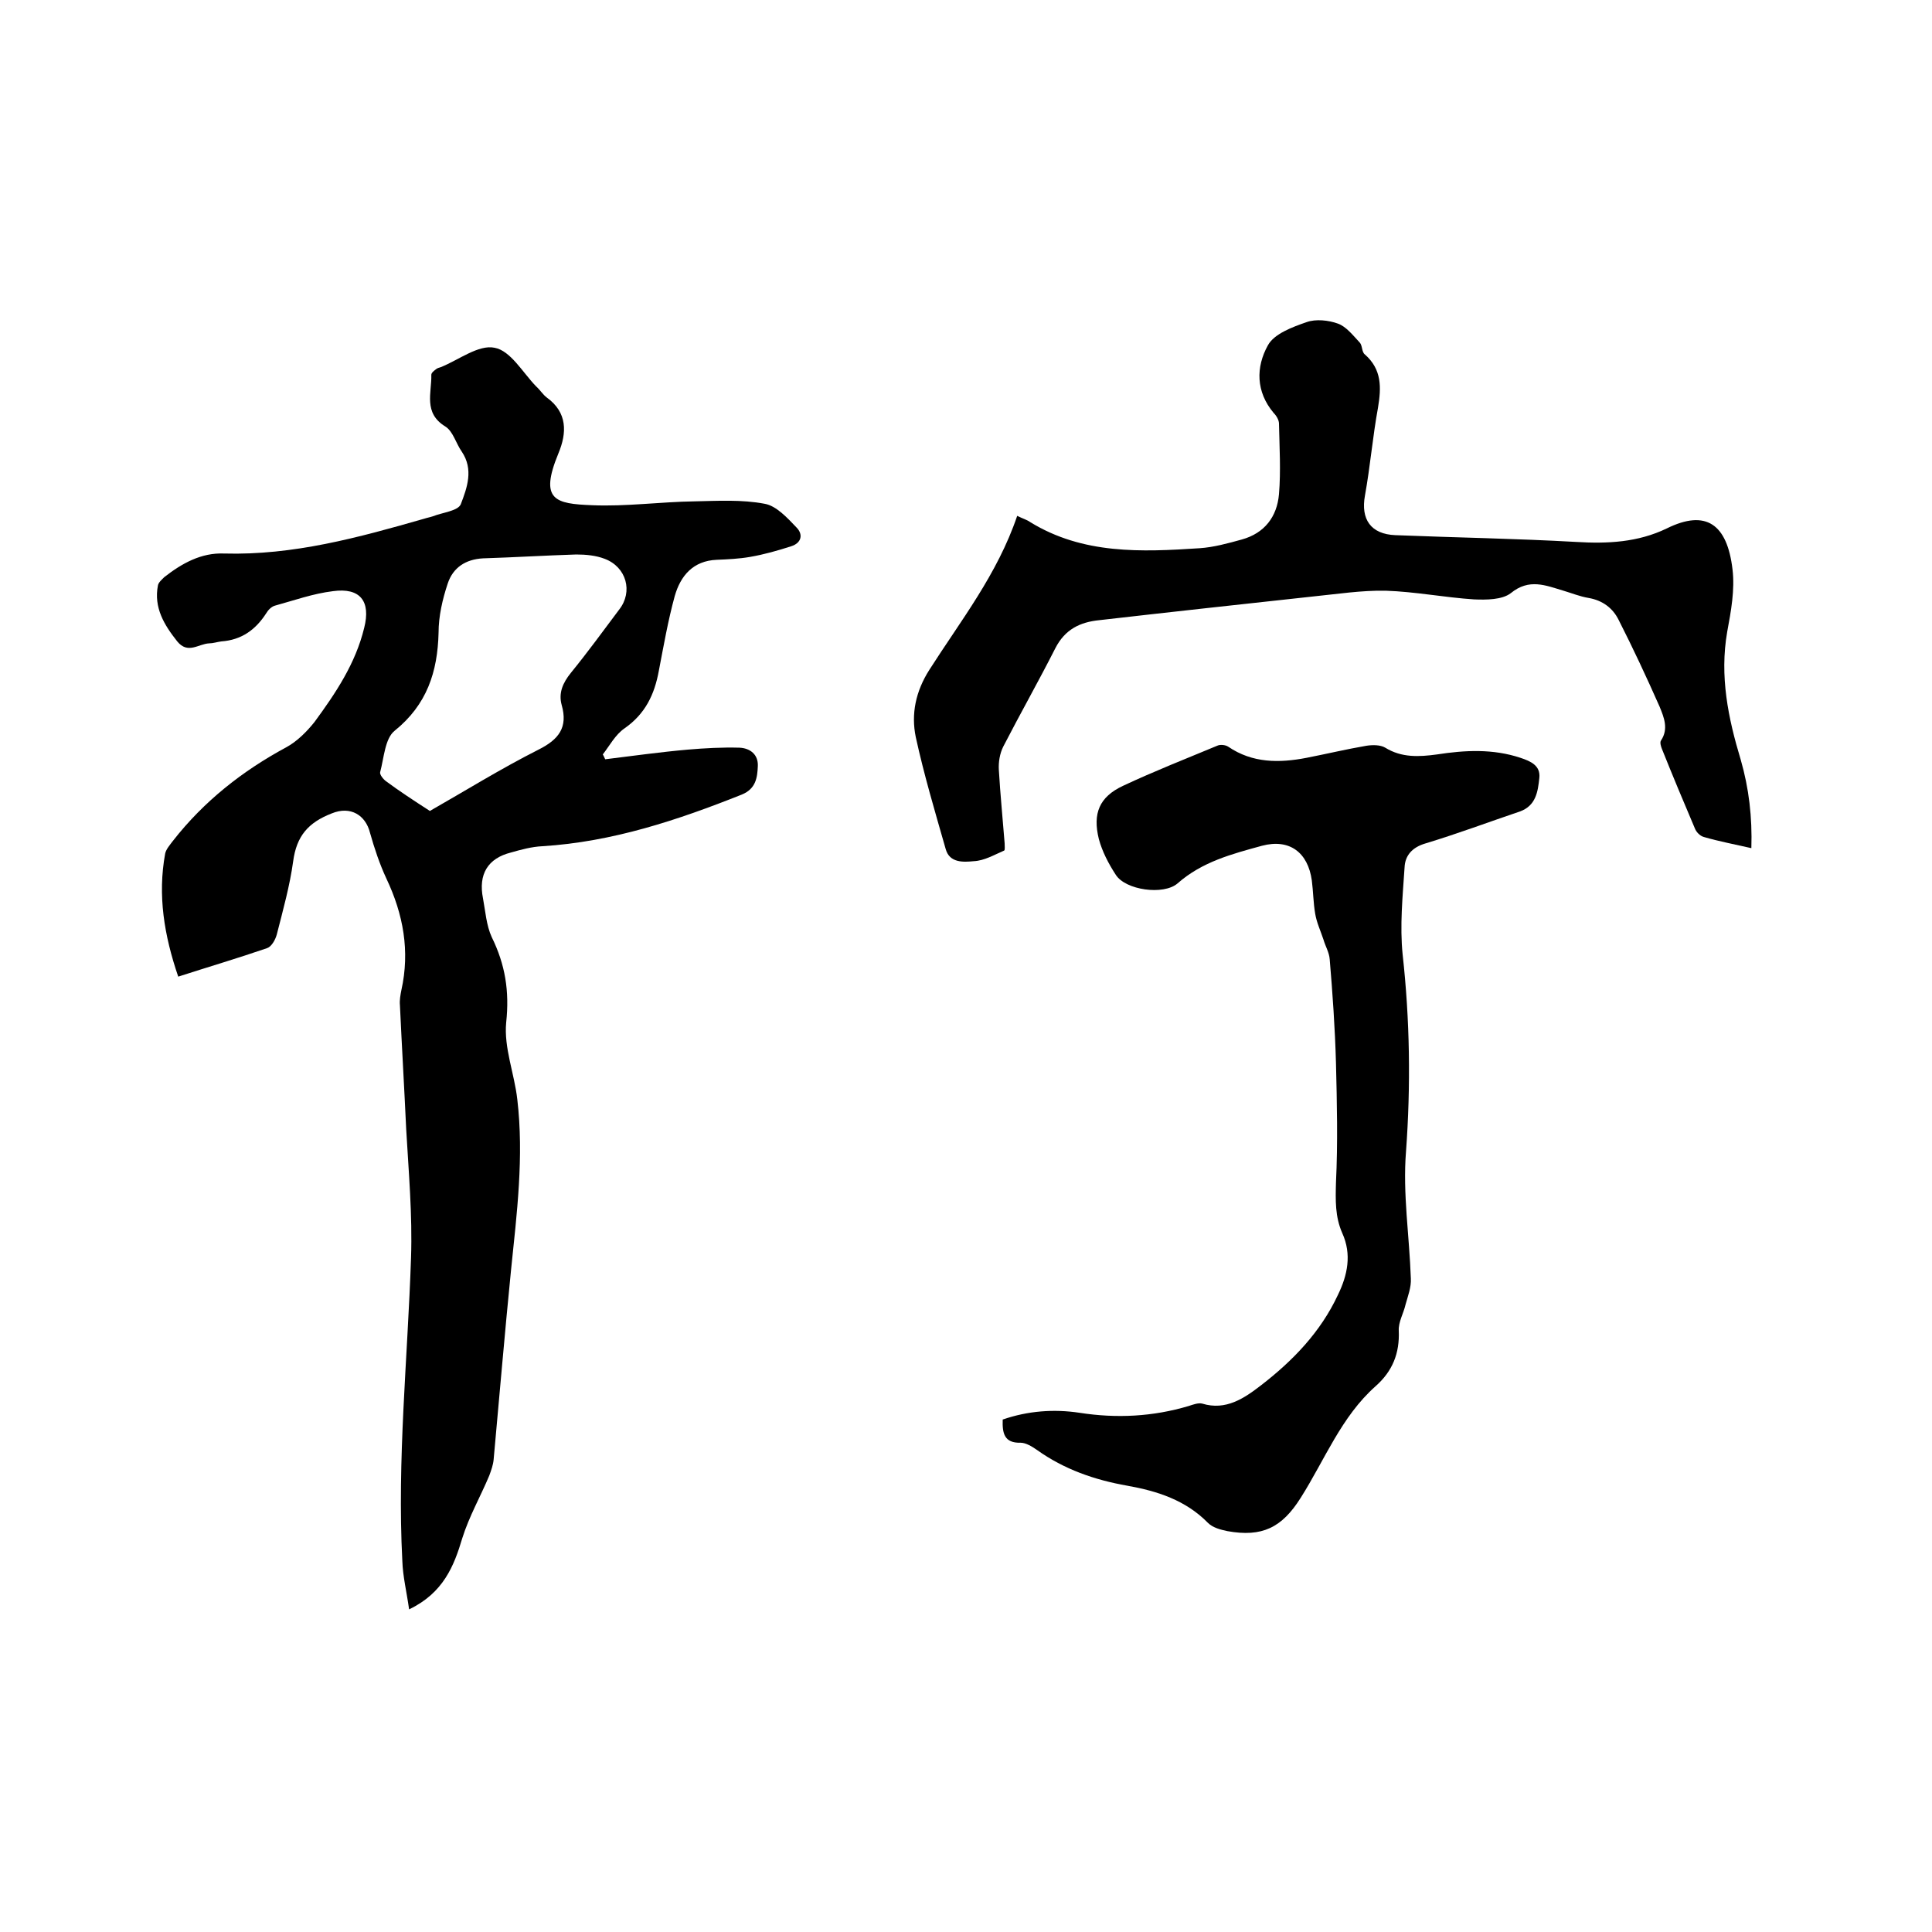
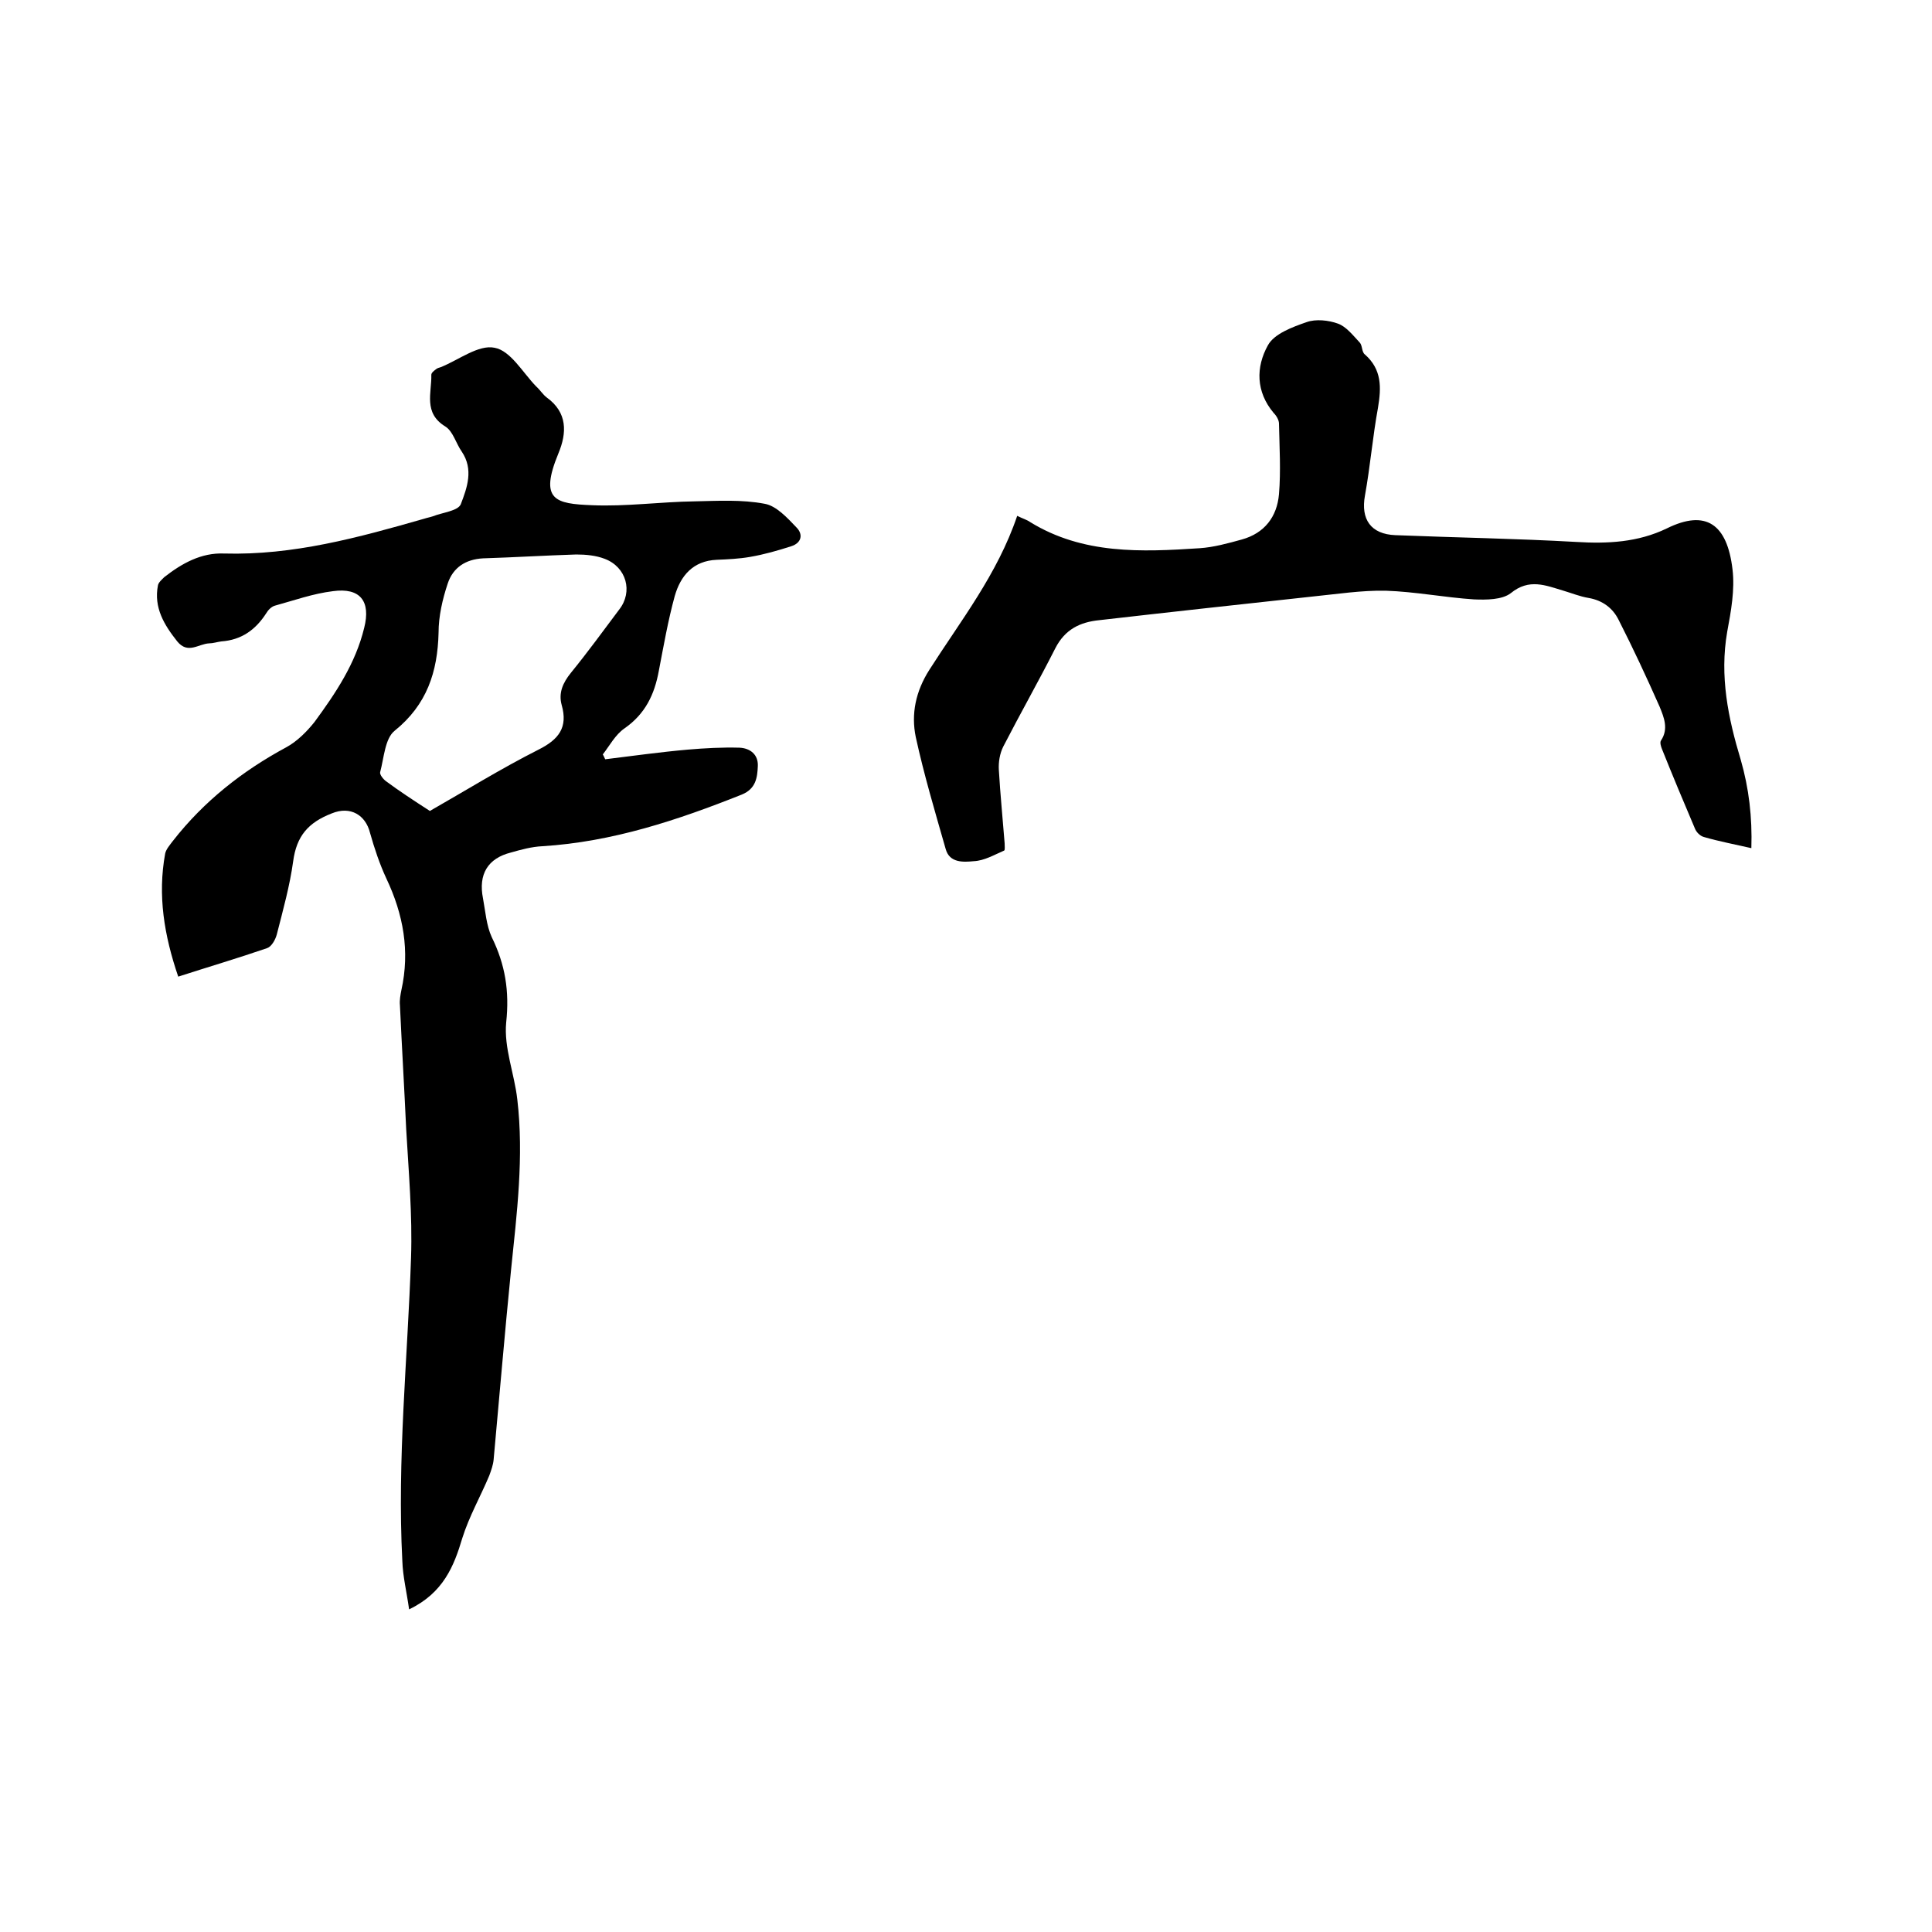
<svg xmlns="http://www.w3.org/2000/svg" enable-background="new 0 0 400 400" viewBox="0 0 400 400">
  <path d="m84.7 333.2c-.5-3.6-1.3-6.8-1.4-10-1.1-21 1.1-41.9 1.8-62.8.3-8.9-.5-17.8-1-26.6-.4-8.6-.9-17.1-1.3-25.7-.1-1 .1-2.1.3-3.1 1.8-8.1.4-15.7-3.1-23.1-1.4-3-2.5-6.3-3.4-9.5-.9-3.6-4-5.6-7.9-4-4.9 1.9-7.3 4.7-8 9.9-.7 5.1-2.1 10.1-3.4 15.2-.3 1.1-1.1 2.5-2 2.8-6.1 2.1-12.2 3.9-18.4 5.9-2.9-8.5-4.3-16.8-2.7-25.5.2-.9 1-1.8 1.6-2.6 6.4-8.2 14.4-14.5 23.5-19.4 2.2-1.2 4.2-3.2 5.8-5.2 4.4-6 8.5-12.1 10.3-19.5 1.4-5.5-.8-8.4-6.5-7.6-4.1.5-8 1.9-12 3-.7.2-1.4.9-1.8 1.6-2.2 3.4-5.1 5.5-9.3 5.8-.8.1-1.7.4-2.5.4-2.2.1-4.4 2.3-6.6-.4-2.7-3.4-4.9-7-4-11.6.1-.6.8-1.2 1.3-1.7 3.7-2.9 7.7-5.1 12.4-4.9 14.3.4 27.8-3.3 41.4-7.2.6-.2 1.2-.3 1.8-.5 2-.8 5.2-1.1 5.8-2.5 1.3-3.4 2.7-7.2.2-10.9-1.2-1.7-1.8-4.2-3.4-5.2-4.6-2.8-2.8-7-2.9-10.7 0-.4.5-.8.9-1.1.3-.3.8-.4 1.1-.5 3.7-1.5 7.8-4.7 11.1-4 3.3.6 5.8 5.1 8.6 8 .8.7 1.4 1.7 2.2 2.3 4.3 3.1 4.2 7.3 2.4 11.6-4 9.7-.6 10.4 7 10.7 7 .3 14.1-.7 21.2-.8 4.8-.1 9.8-.4 14.5.5 2.4.4 4.7 2.9 6.6 4.9 1.4 1.4 1.1 3.2-1.1 3.9-2.8.9-5.6 1.7-8.5 2.2-2.3.4-4.6.5-6.9.6-4.9.2-7.5 3.3-8.7 7.5-1.4 5.1-2.3 10.3-3.3 15.5-.9 4.9-2.8 8.9-7.1 11.9-1.9 1.3-3.1 3.6-4.5 5.4.2.3.3.6.5 1 5.7-.7 11.4-1.5 17.1-2 3.5-.3 7.1-.5 10.7-.4 2.2.1 3.9 1.4 3.8 3.8s-.4 4.7-3.3 5.9c-13.3 5.3-26.8 9.8-41.3 10.7-2.2.1-4.4.7-6.5 1.3-4.8 1.2-6.8 4.5-5.8 9.5.5 2.7.7 5.6 1.8 8 2.8 5.7 3.7 11.2 3 17.7-.5 5.2 1.7 10.6 2.3 15.9 1.4 11.9-.1 23.7-1.3 35.4-1.3 13-2.4 26.1-3.6 39.2-.1 1.1-.5 2.2-.9 3.3-1.8 4.3-4.2 8.5-5.6 13-1.7 5.7-3.9 11.3-11 14.7zm4.3-165.3c7.2-4.1 14.6-8.7 22.5-12.7 4.2-2.1 6.1-4.6 4.8-9.2-.7-2.5.2-4.6 1.9-6.7 3.5-4.3 6.7-8.7 10-13.1 2.9-3.7 1.5-8.8-3-10.5-1.8-.7-3.9-.9-5.9-.9-6.4.2-12.9.6-19.3.8-3.6.2-6.2 1.9-7.3 5.2s-1.9 6.8-1.9 10.2c-.2 8.1-2.4 14.9-9.1 20.3-2 1.6-2.2 5.6-3 8.6-.1.5.7 1.5 1.3 1.9 2.7 2 5.6 3.9 9 6.1z" />
-   <path d="m207.6 293.9c5.2-1.8 10.6-2.2 15.9-1.4 7.7 1.2 15.2.8 22.6-1.4.9-.3 2-.7 2.8-.5 4.9 1.5 8.7-1.1 12.2-3.8 6.6-5.1 12.3-11 15.9-18.7 2-4.1 2.9-8.4.9-12.8-1.5-3.4-1.4-6.8-1.3-10.5.4-8.2.2-16.5 0-24.7-.2-7.2-.7-14.4-1.3-21.5-.1-1.4-.9-2.7-1.3-4.1-.6-1.8-1.4-3.5-1.7-5.3-.4-2.3-.4-4.6-.7-6.9-.8-5.8-4.6-8.7-10.3-7.2-6.2 1.7-12.4 3.3-17.5 7.8-2.9 2.5-10.8 1.4-12.8-1.8-1.5-2.3-2.8-4.8-3.5-7.4-1.3-5.3.1-8.7 5-11 6.4-3 13-5.6 19.5-8.3.6-.3 1.7-.2 2.3.2 5 3.4 10.5 3.4 16.2 2.3 4.1-.8 8.3-1.8 12.4-2.5 1.3-.2 2.9-.2 3.9.4 3.4 2.1 7 1.9 10.7 1.4 5.8-.9 11.6-1.2 17.3.7 2.1.7 4.2 1.6 3.9 4.2-.3 2.8-.7 5.7-4 6.9-6.5 2.2-12.9 4.6-19.5 6.6-2.8.8-4.3 2.5-4.4 5-.4 6-1 12.1-.4 18 1.5 13.6 1.7 27.1.7 40.8-.7 8.7.7 17.5 1 26.3.1 1.8-.6 3.6-1.1 5.4-.4 1.8-1.5 3.6-1.4 5.4.2 4.7-1.3 8.4-4.8 11.5-7.1 6.3-10.5 15.2-15.5 23.1-3.9 6.2-8 8.2-15.2 6.9-1.4-.3-3-.7-4-1.7-4.6-4.7-10.5-6.6-16.7-7.7-6.8-1.2-13.1-3.4-18.7-7.4-1-.7-2.3-1.5-3.4-1.5-3.4.1-3.8-2-3.7-4.8z" />
  <path d="m210.6 106.8c1.2.6 2 .8 2.7 1.3 10.9 6.7 23 6.2 35.1 5.4 2.9-.2 5.8-1 8.7-1.8 4.7-1.3 7.3-4.7 7.7-9.4.4-4.8.1-9.7 0-14.6 0-.7-.5-1.6-1.1-2.2-3.7-4.4-3.7-9.5-1.2-14 1.3-2.4 5.1-3.8 8-4.8 1.9-.7 4.6-.4 6.5.3 1.7.6 3.1 2.4 4.5 3.9.6.6.4 2 1.1 2.5 3.5 3.1 3.4 6.8 2.7 11-1.1 6-1.6 12.1-2.7 18.2-.9 4.9 1.2 8 6.3 8.2 12.5.5 25 .7 37.4 1.4 6.5.4 12.8.1 18.8-2.8 8.1-4 12.5-.9 13.6 8.5.5 4.2-.3 8.6-1.1 12.9-1.6 9.2.2 17.9 2.8 26.5 1.7 5.9 2.4 11.9 2.2 18.3-3.5-.8-6.7-1.4-9.8-2.3-.8-.2-1.6-1-1.9-1.8-2.3-5.4-4.6-10.9-6.8-16.4-.2-.5-.5-1.4-.2-1.8 1.6-2.4.6-4.8-.3-7-2.7-6.1-5.5-12.1-8.5-18-1.2-2.4-3.3-4-6.2-4.5-1.8-.3-3.5-1-5.2-1.5-3.7-1.1-7.1-2.6-10.9.5-1.8 1.4-5.1 1.4-7.6 1.3-6.1-.4-12.2-1.6-18.3-1.8-5-.1-10.1.7-15.1 1.2-14.7 1.6-29.4 3.2-44.2 4.9-4 .4-7.1 1.9-9.1 5.8-3.5 6.9-7.3 13.6-10.8 20.4-.7 1.4-1 3.2-.9 4.8.3 5.1.8 10.1 1.2 15.2 0 .5.1 1.4-.1 1.5-2.1.9-4.1 2.1-6.3 2.2-2.1.2-5 .4-5.8-2.5-2.2-7.7-4.5-15.4-6.2-23.2-1-4.8 0-9.5 2.8-13.9 6.5-10.2 14.1-19.8 18.2-31.9z" />
</svg>